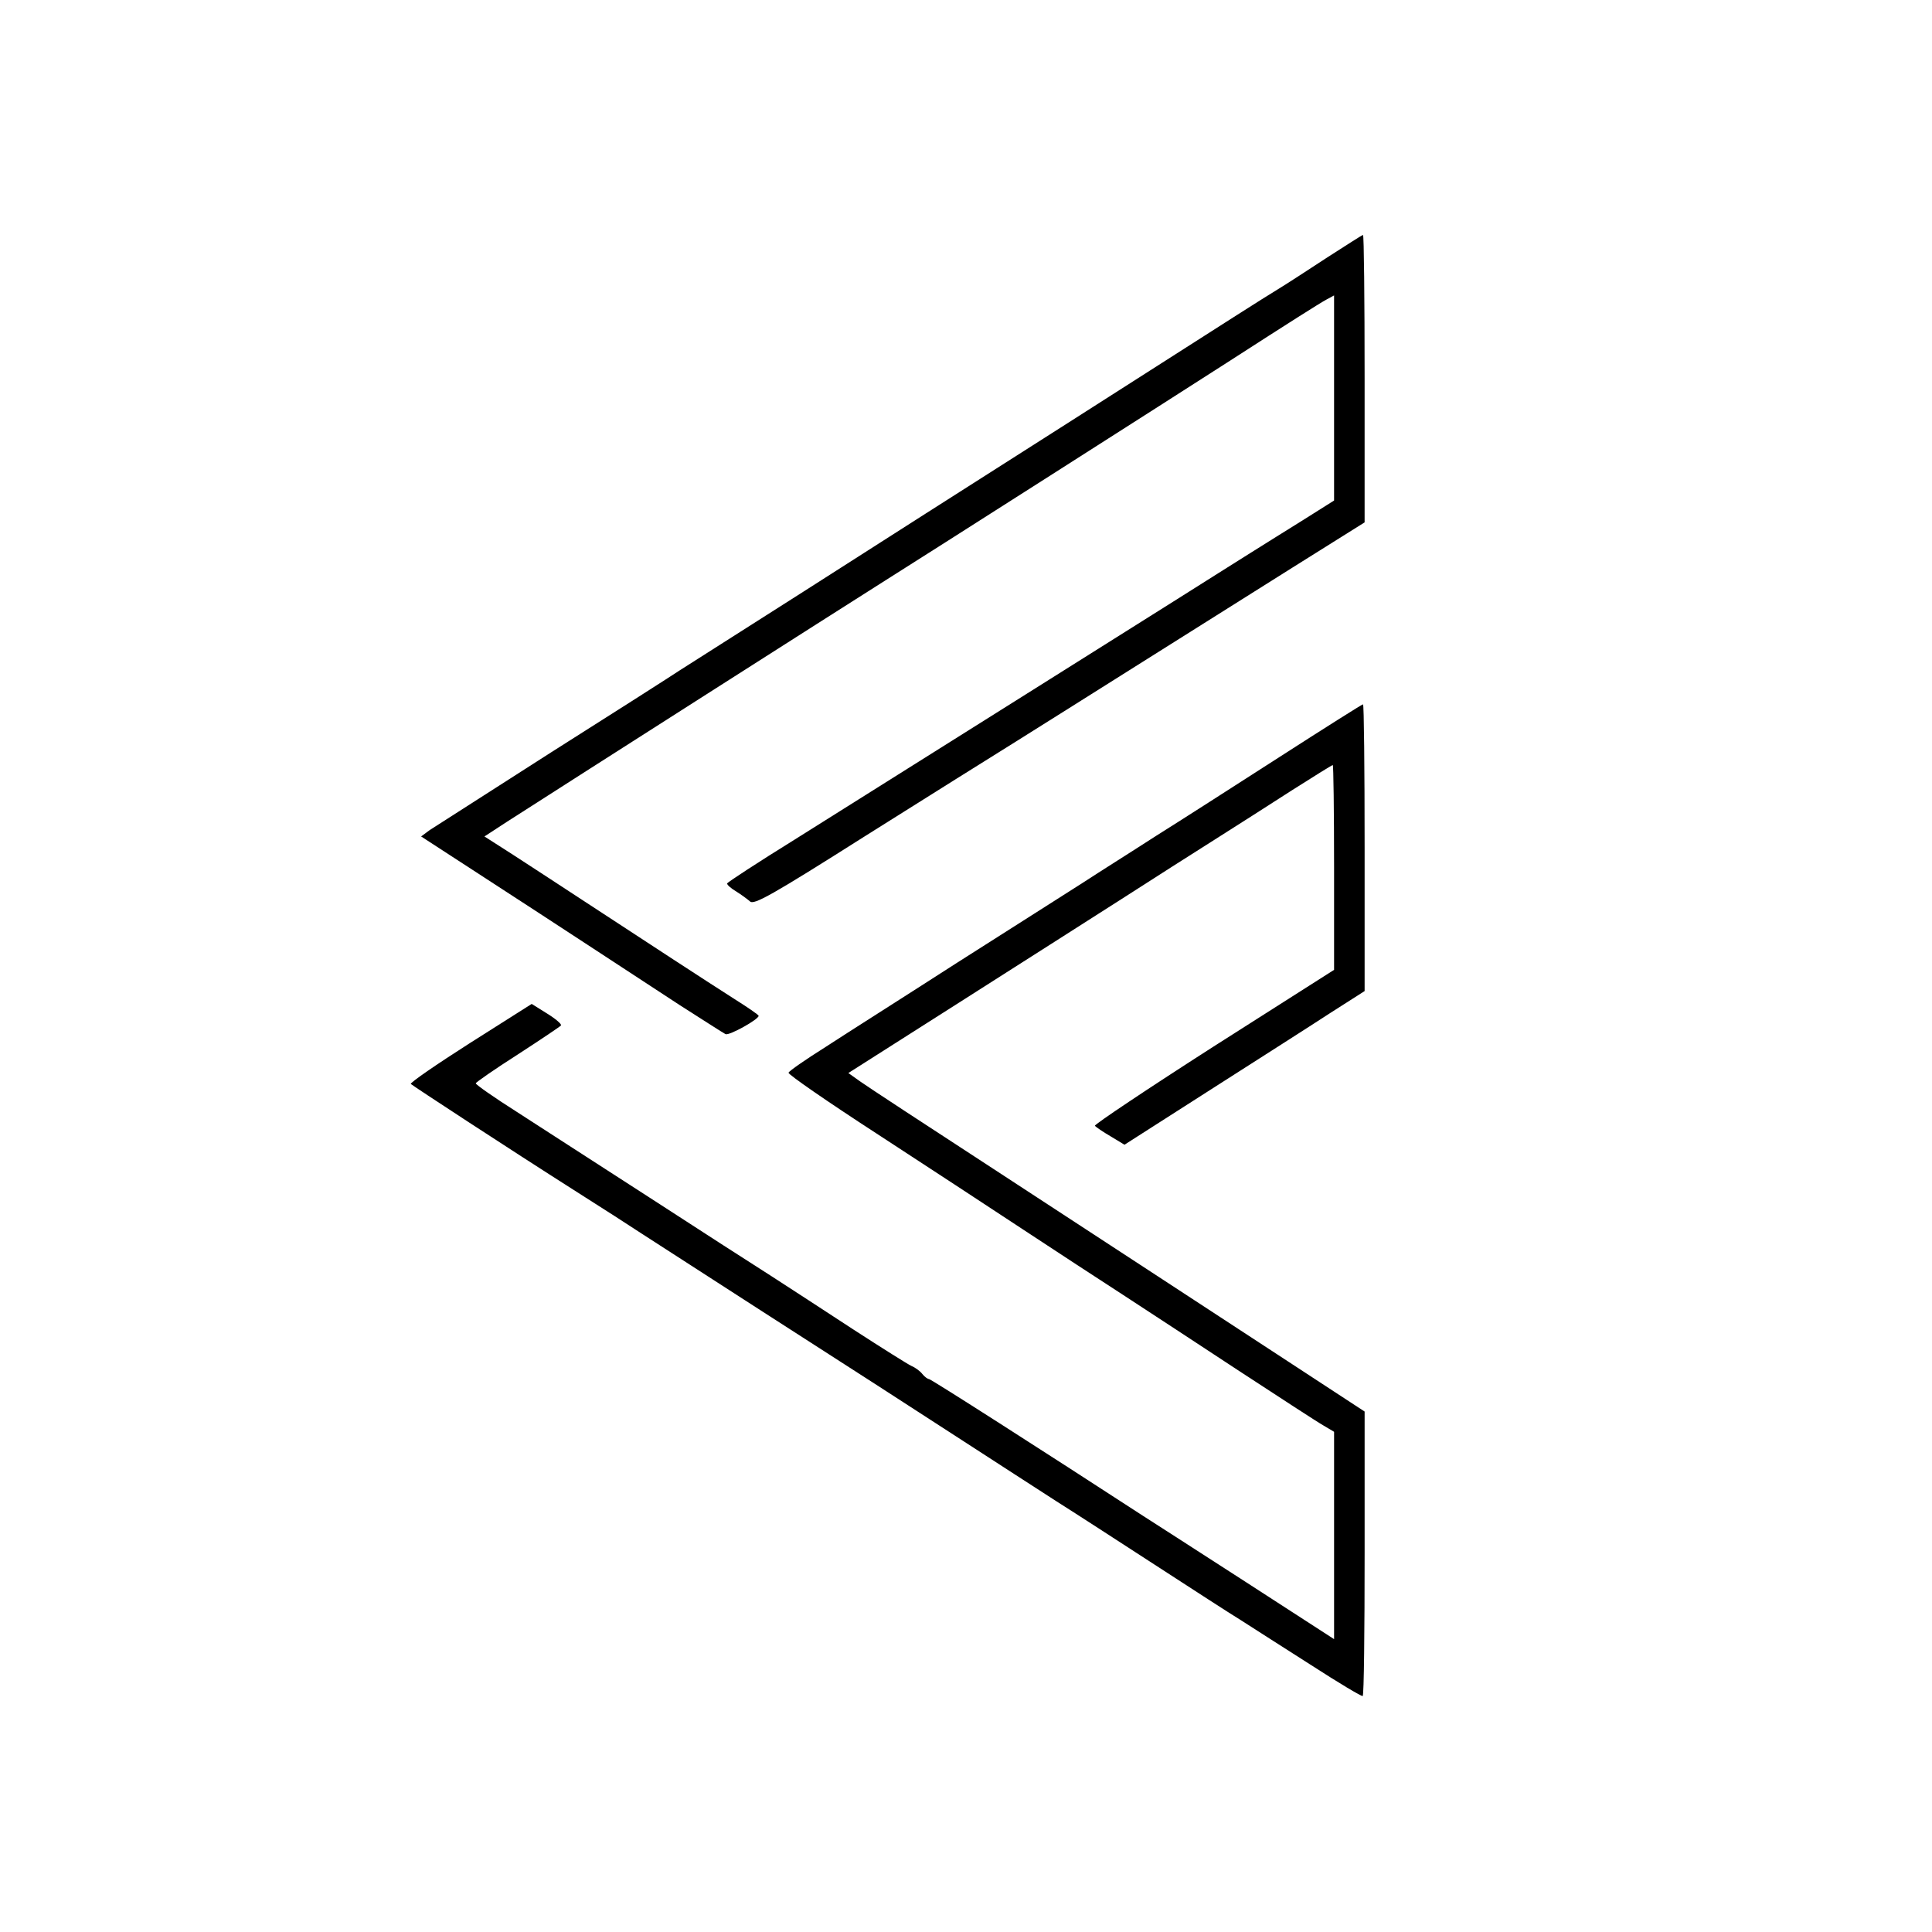
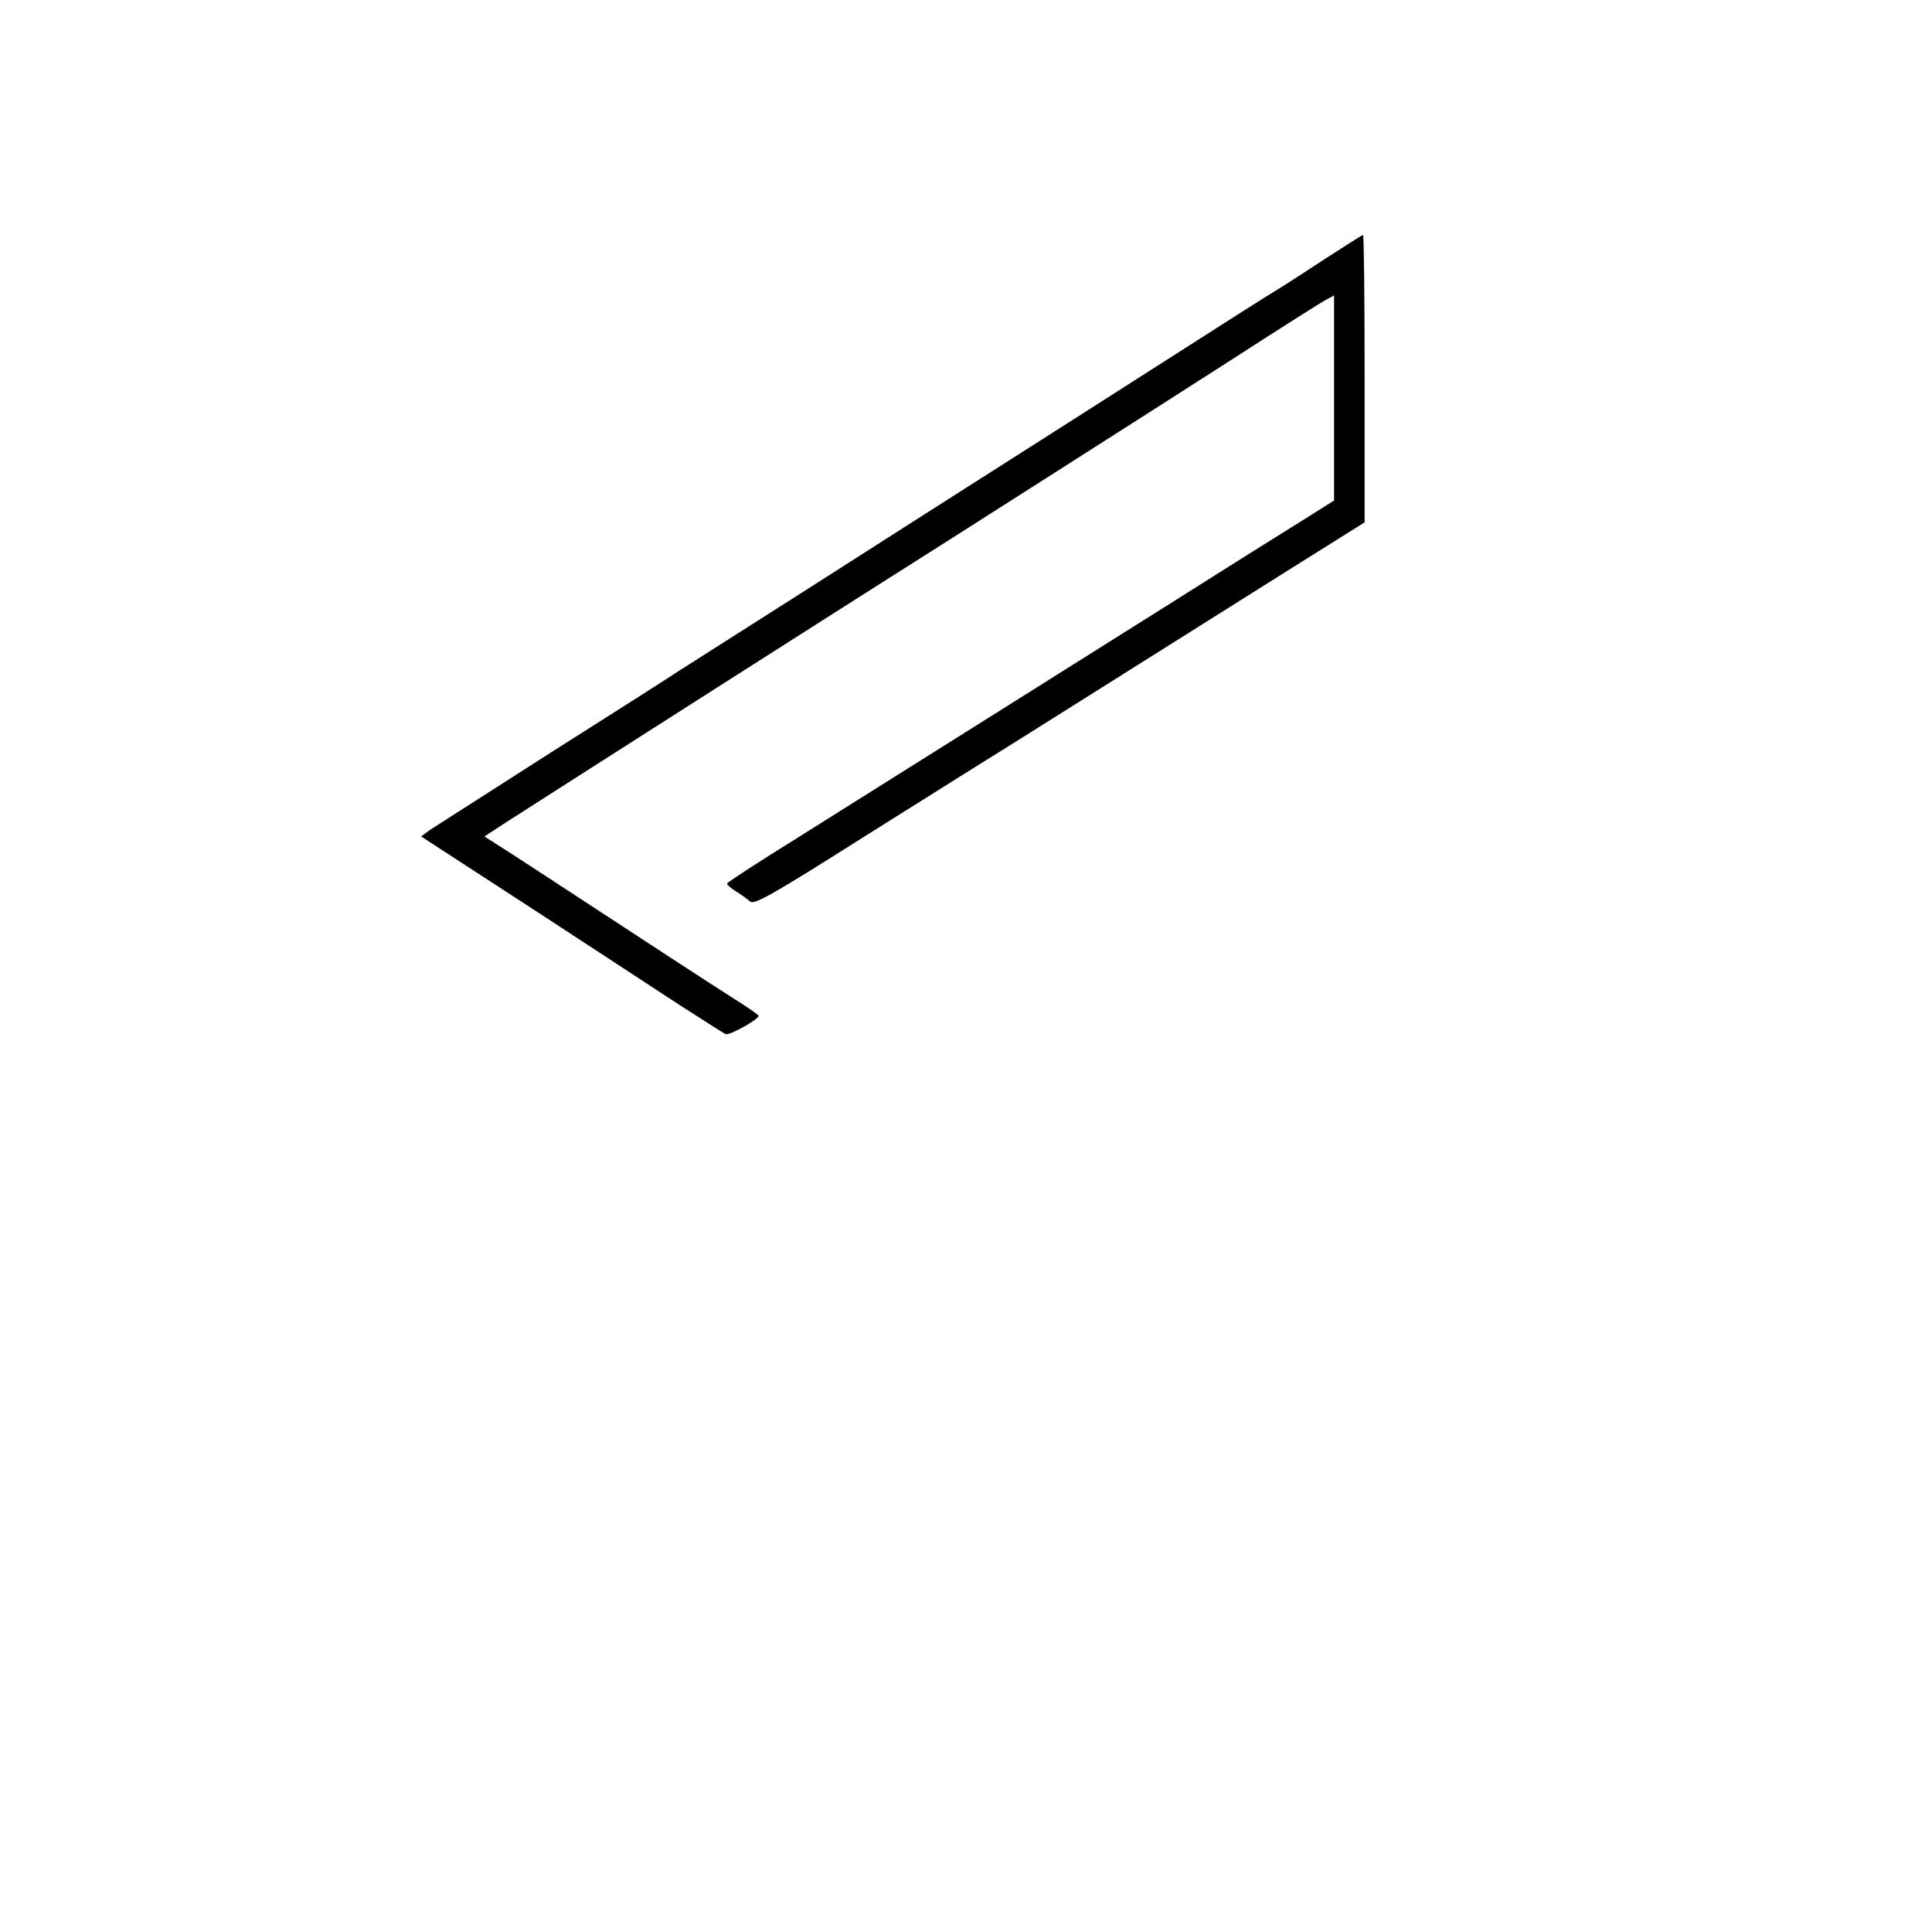
<svg xmlns="http://www.w3.org/2000/svg" version="1.0" width="601pt" height="601pt" viewBox="0 0 601 601" preserveAspectRatio="xMidYMid meet">
  <g transform="translate(0,601) scale(0.1,-0.1)" fill="#000000" stroke="none">
    <path d="M4130 5210 c-58 -38 -127 -83 -155 -100 -65 -40 -82 -51 -655 -417 -267 -170 -636 -405 -820 -523 -184 -117 -357 -227 -385 -245 -27 -18 -207 -133 -400 -255 -192 -123 -362 -232 -378 -242 l-27 -20 197 -128 c216 -140 406 -265 608 -397 72 -46 136 -87 142 -90 12 -5 103 46 103 57 0 3 -35 27 -78 54 -97 62 -253 164 -447 291 -82 54 -190 124 -239 156 l-89 57 69 45 c229 147 1035 661 1179 752 99 62 916 583 1062 677 197 127 287 184 309 196 l24 13 0 -319 0 -319 -92 -58 c-51 -32 -127 -79 -168 -105 -41 -26 -145 -91 -230 -145 -140 -88 -634 -399 -1190 -748 -113 -70 -206 -131 -208 -135 -1 -4 11 -15 28 -25 16 -10 35 -24 43 -31 12 -12 66 18 358 203 189 119 400 251 469 294 69 43 240 151 380 239 140 88 356 224 480 302 l225 141 0 448 c0 246 -2 447 -5 446 -3 0 -52 -32 -110 -69z" />
-     <path d="M3980 3655 c-140 -90 -313 -201 -385 -246 -71 -46 -173 -110 -225 -144 -52 -33 -229 -146 -393 -250 -163 -105 -348 -222 -409 -262 -62 -39 -114 -75 -115 -80 -2 -5 121 -90 272 -188 152 -99 358 -234 458 -300 100 -66 241 -158 312 -204 72 -47 234 -153 360 -236 127 -83 245 -160 263 -170 l32 -19 0 -323 0 -322 -272 176 c-150 97 -295 190 -323 208 -306 199 -659 425 -665 425 -4 0 -14 7 -21 16 -7 9 -22 20 -34 25 -11 5 -92 56 -180 113 -88 58 -203 132 -255 166 -52 33 -223 143 -380 245 -157 101 -342 221 -412 266 -71 45 -128 85 -128 89 0 3 59 44 131 90 71 46 132 87 134 90 3 4 -17 21 -43 37 l-48 30 -191 -121 c-105 -67 -188 -124 -185 -128 8 -7 301 -199 515 -335 76 -48 169 -108 207 -133 39 -25 206 -133 372 -240 339 -218 386 -248 628 -405 93 -60 222 -144 286 -185 65 -41 205 -132 313 -202 108 -70 225 -146 261 -168 36 -23 134 -86 219 -140 85 -55 157 -98 160 -96 4 3 6 203 6 445 l0 440 -240 157 c-132 86 -307 201 -390 255 -82 54 -319 208 -525 343 -206 134 -392 256 -413 271 l-38 27 338 215 c186 118 417 266 513 327 96 62 227 145 290 185 63 40 170 108 238 152 68 43 125 79 128 79 2 0 4 -143 4 -318 l0 -319 -374 -238 c-206 -132 -372 -243 -370 -247 3 -4 25 -19 49 -33 l43 -26 269 172 c147 94 315 201 373 239 l105 67 0 446 c0 246 -2 447 -5 446 -3 0 -120 -74 -260 -164z" />
  </g>
</svg>